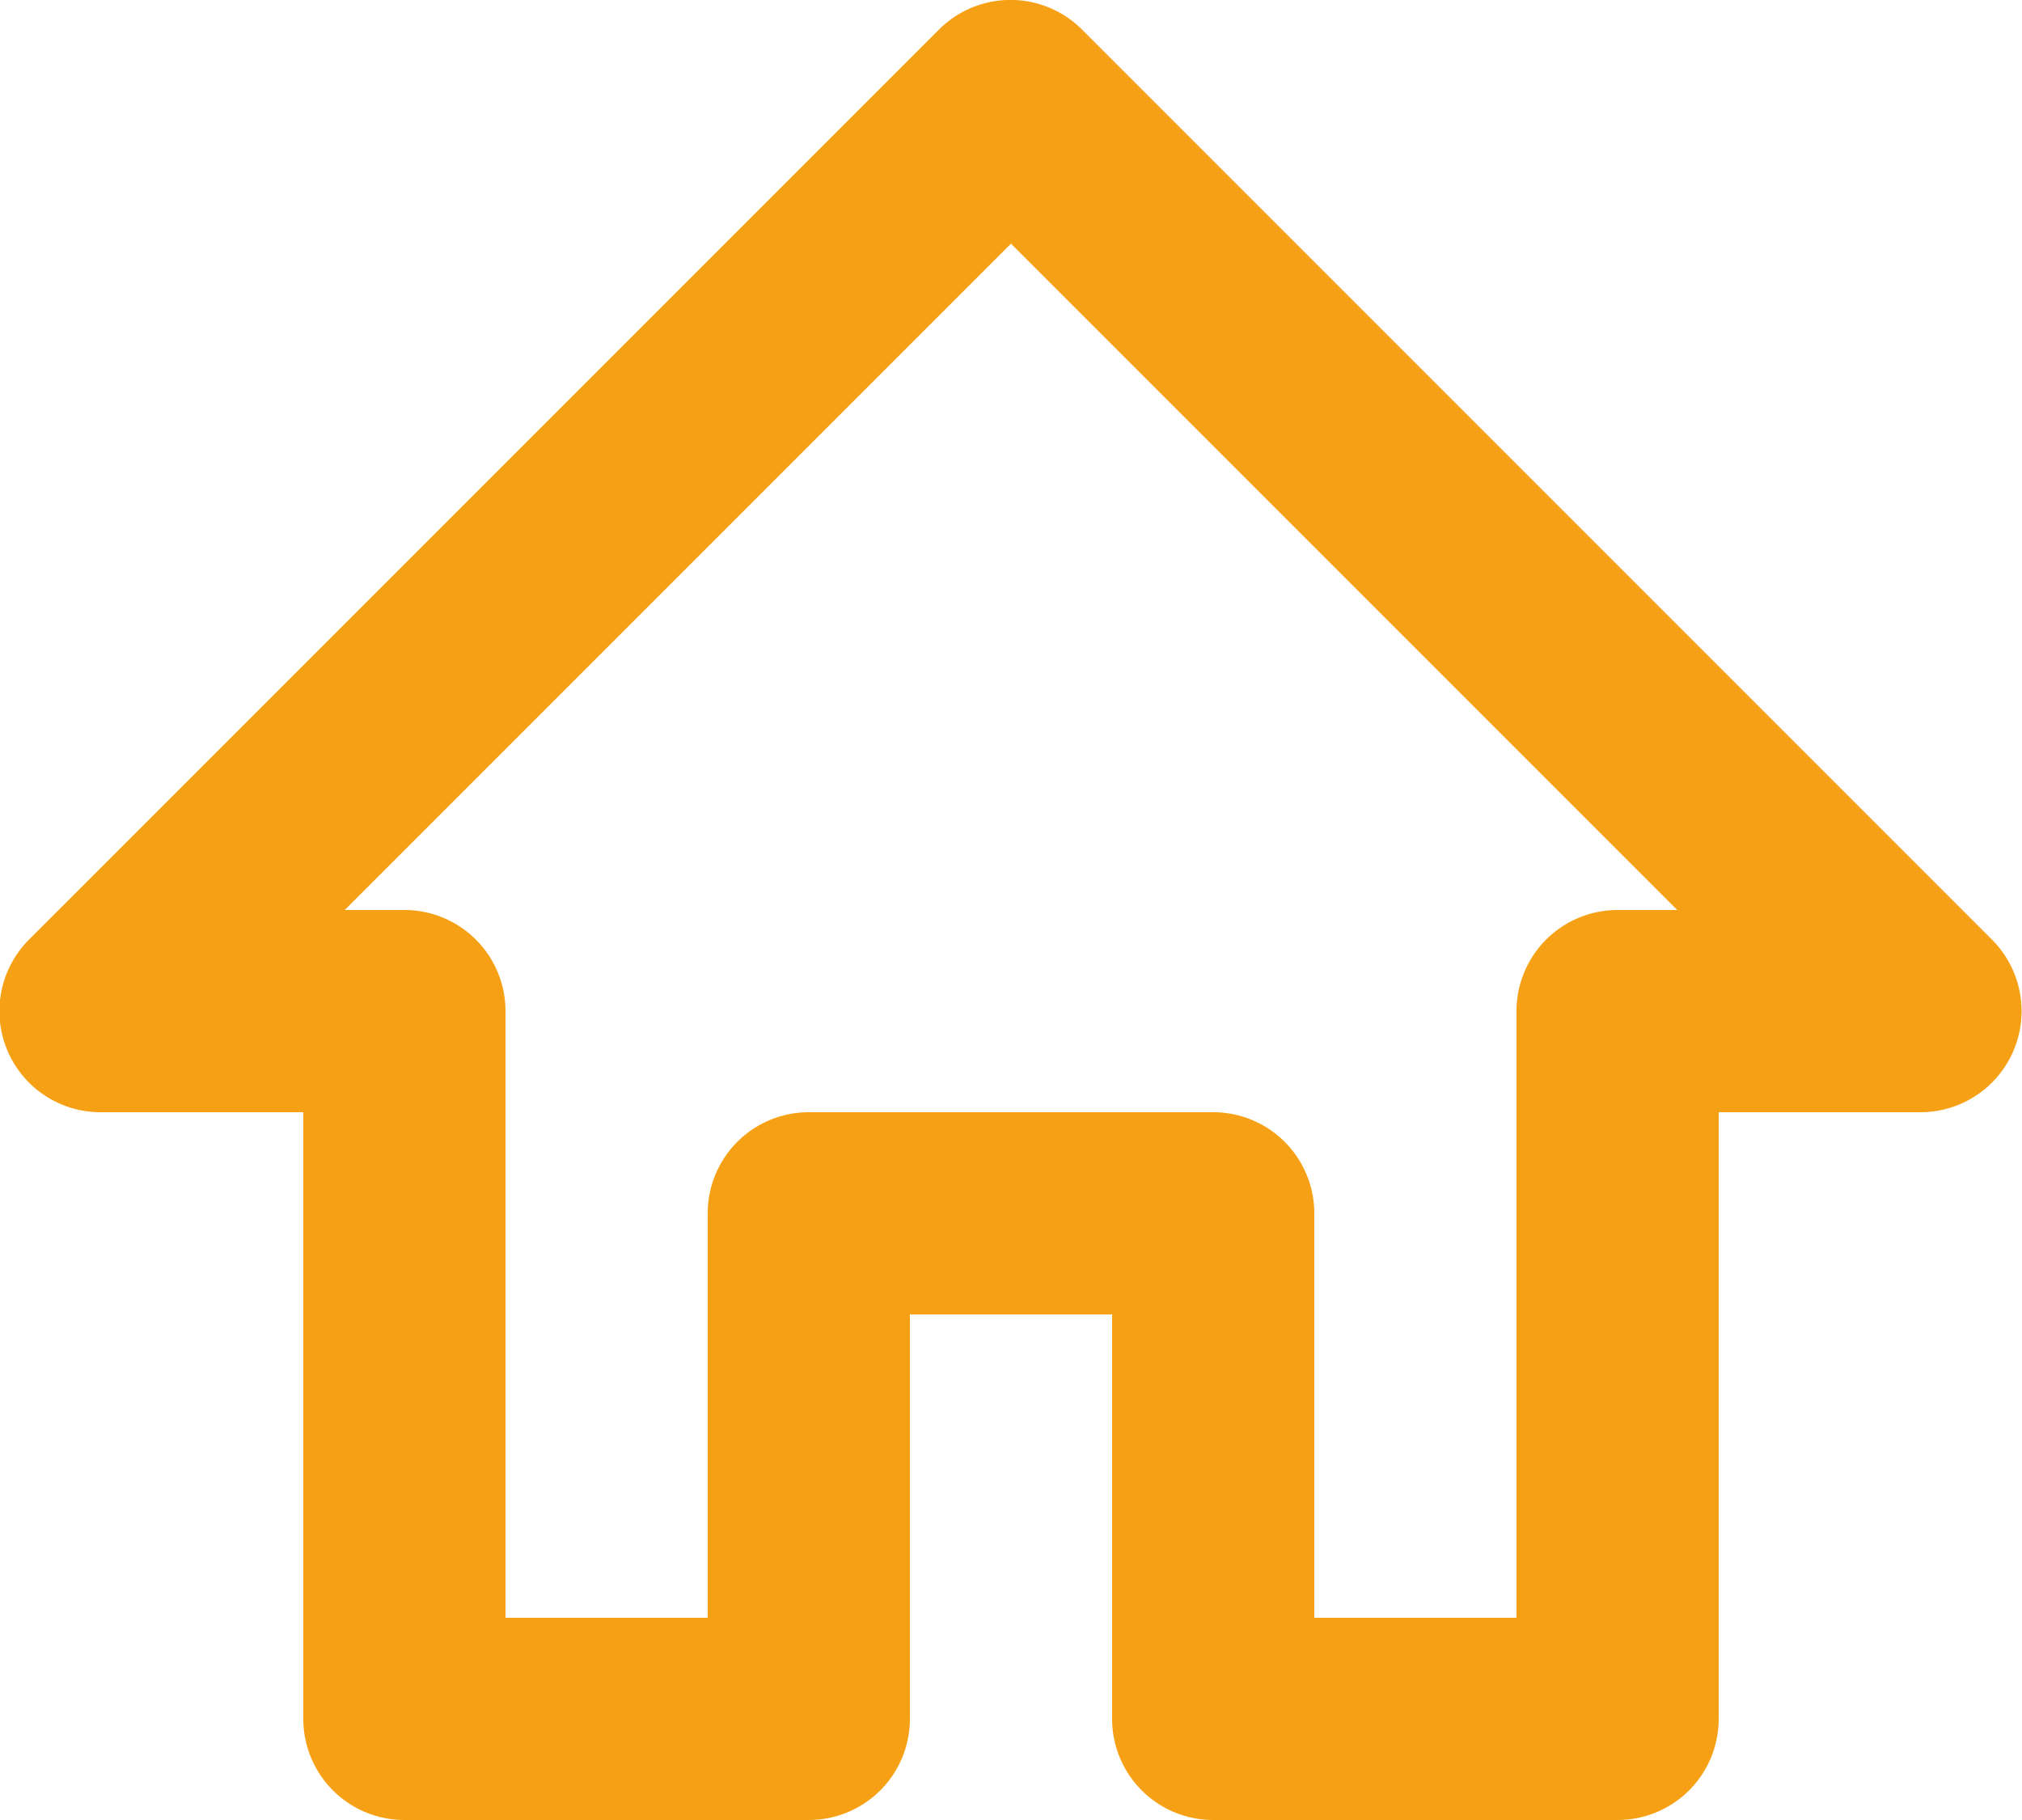
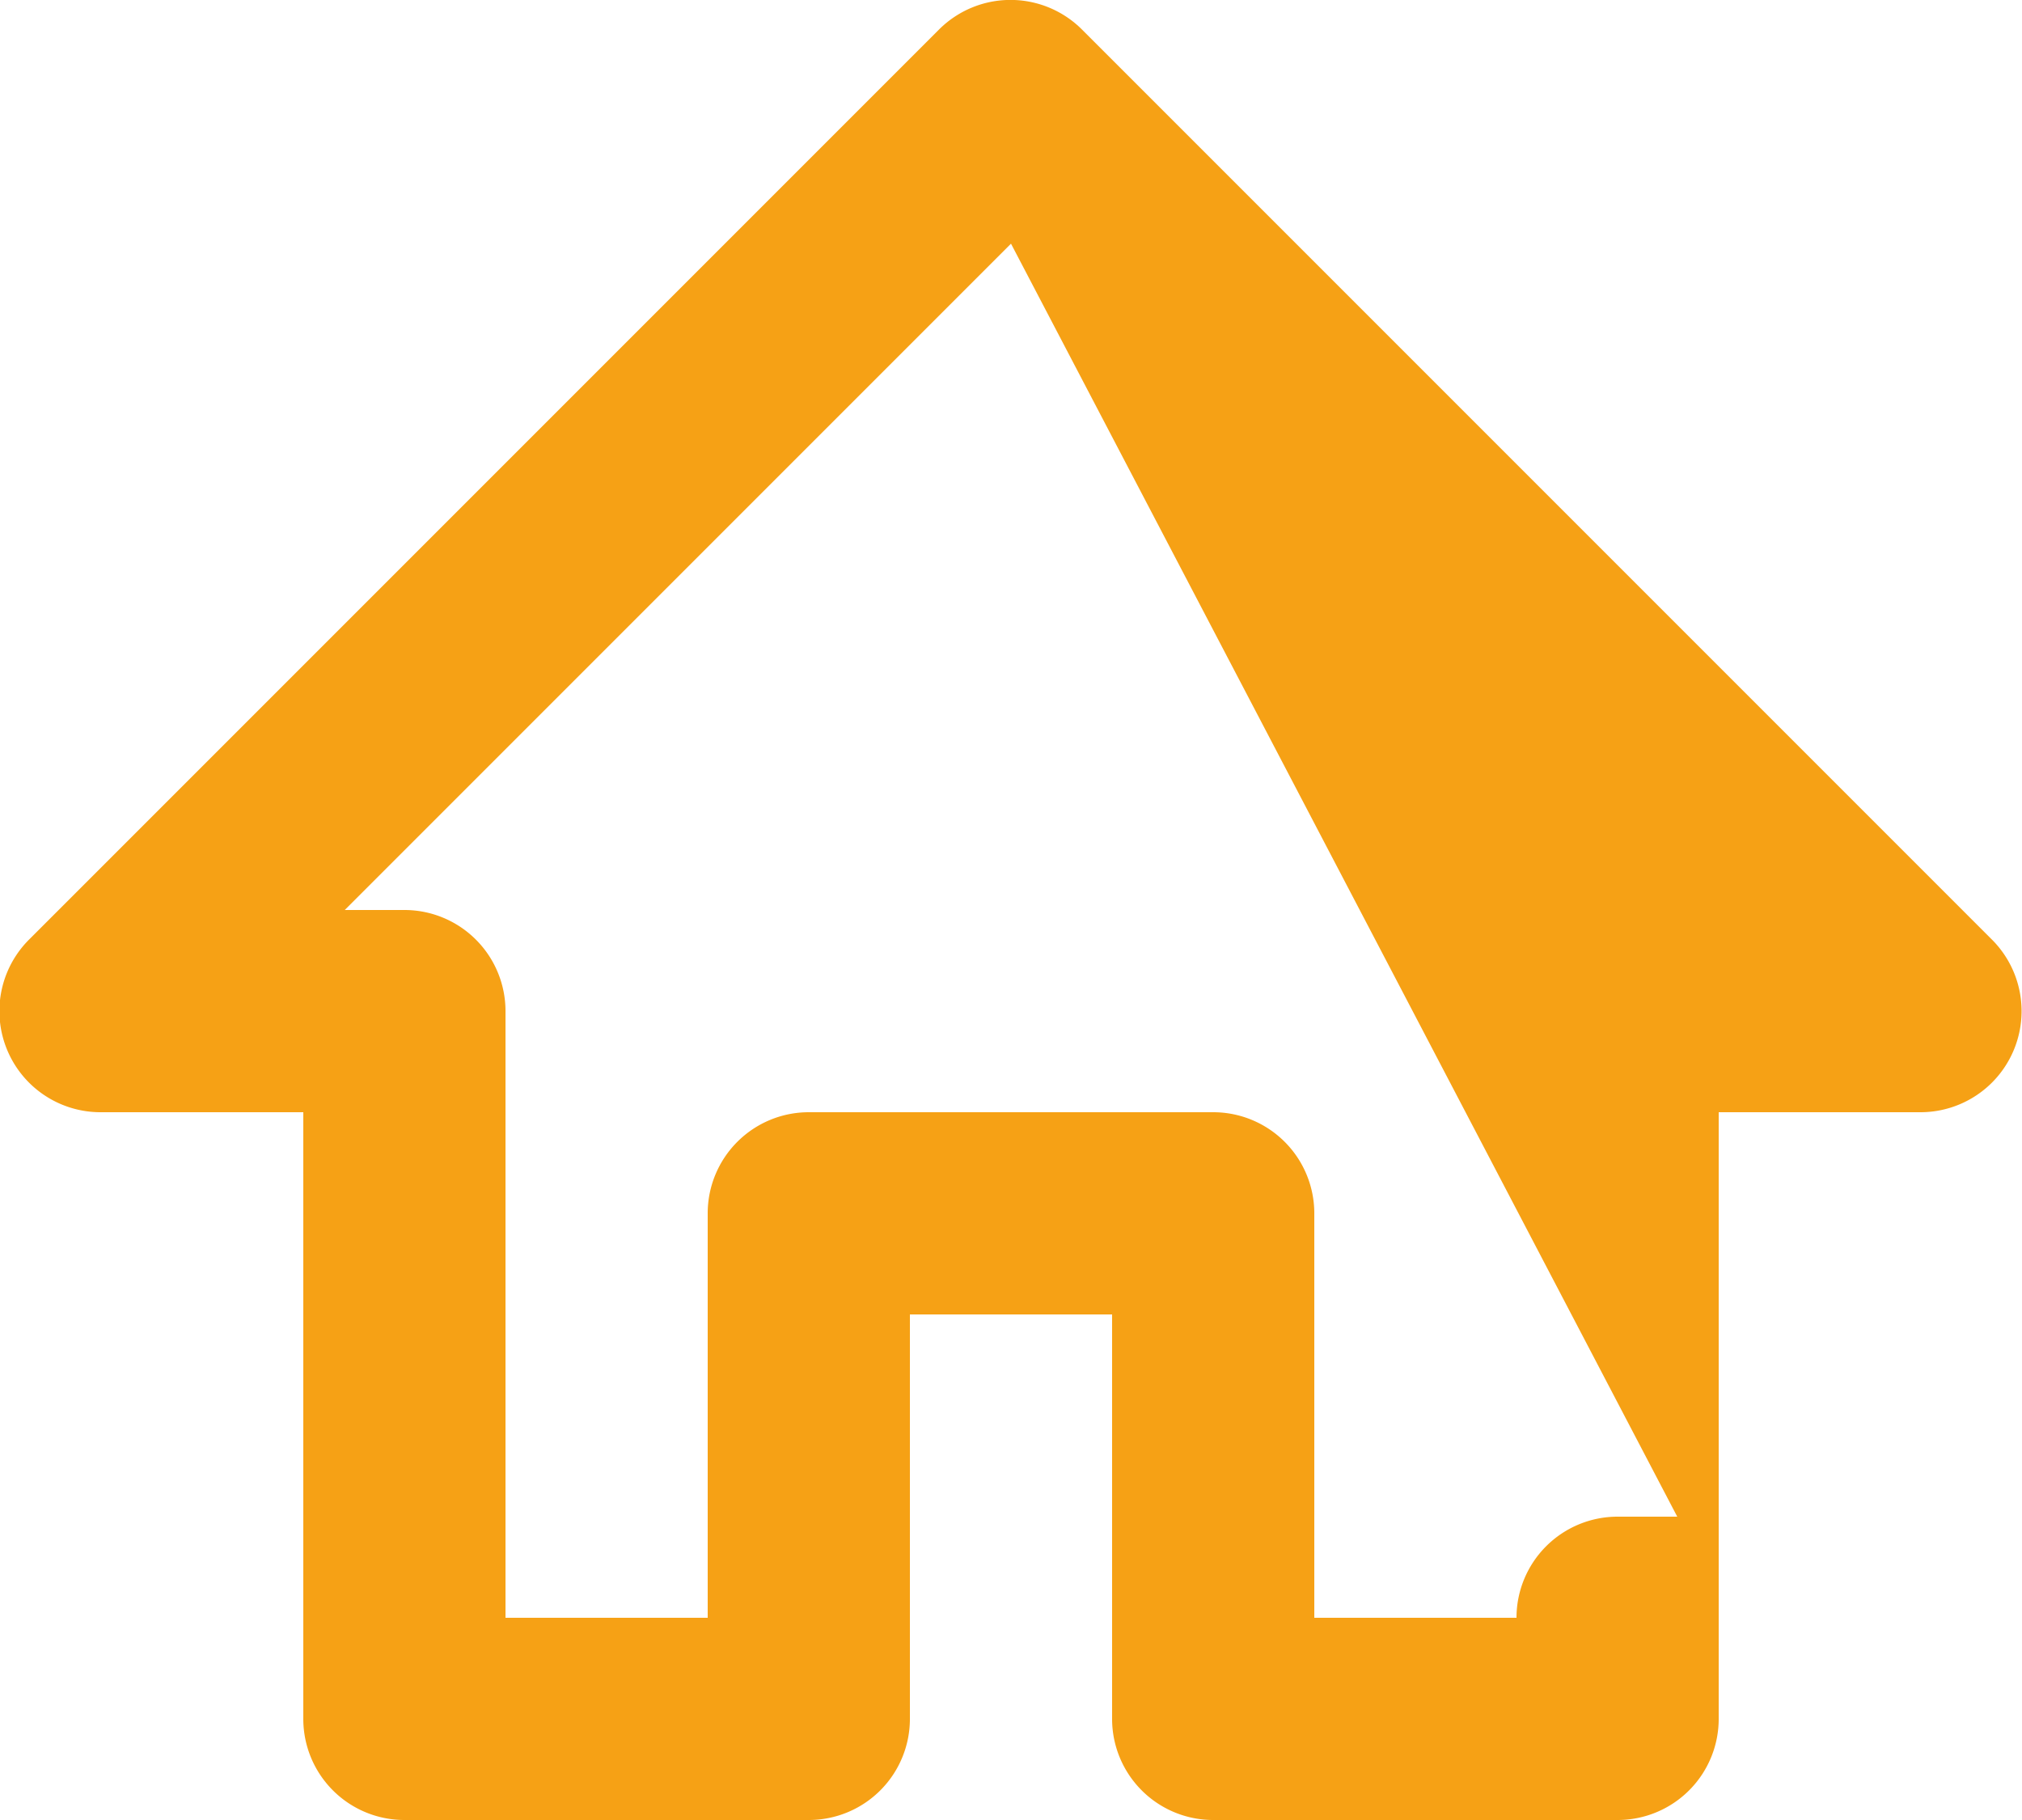
<svg xmlns="http://www.w3.org/2000/svg" viewBox="0 0 20 18">
  <defs>
    <style>.cls-1{fill:#F6A115;}</style>
  </defs>
  <title>home-icon</title>
  <g id="Layer_2" data-name="Layer 2">
    <g id="Layer_1-2" data-name="Layer 1">
-       <path class="cls-1" d="M16,18H12a1,1,0,0,1-1-1V13H9v4a1,1,0,0,1-1,1H4a1,1,0,0,1-1-1V11H1A1,1,0,0,1,.29,9.29l9-9a1,1,0,0,1,1.41,0l9,9A1,1,0,0,1,19,11H17v6A1,1,0,0,1,16,18Zm-3-2h2V10a1,1,0,0,1,1-1h.59L10,2.41,3.41,9H4a1,1,0,0,1,1,1v6H7V12a1,1,0,0,1,1-1h4a1,1,0,0,1,1,1Z" />
+       <path class="cls-1" d="M16,18H12a1,1,0,0,1-1-1V13H9v4a1,1,0,0,1-1,1H4a1,1,0,0,1-1-1V11H1A1,1,0,0,1,.29,9.29l9-9a1,1,0,0,1,1.41,0l9,9A1,1,0,0,1,19,11H17v6A1,1,0,0,1,16,18Zm-3-2h2a1,1,0,0,1,1-1h.59L10,2.41,3.41,9H4a1,1,0,0,1,1,1v6H7V12a1,1,0,0,1,1-1h4a1,1,0,0,1,1,1Z" />
    </g>
  </g>
</svg>